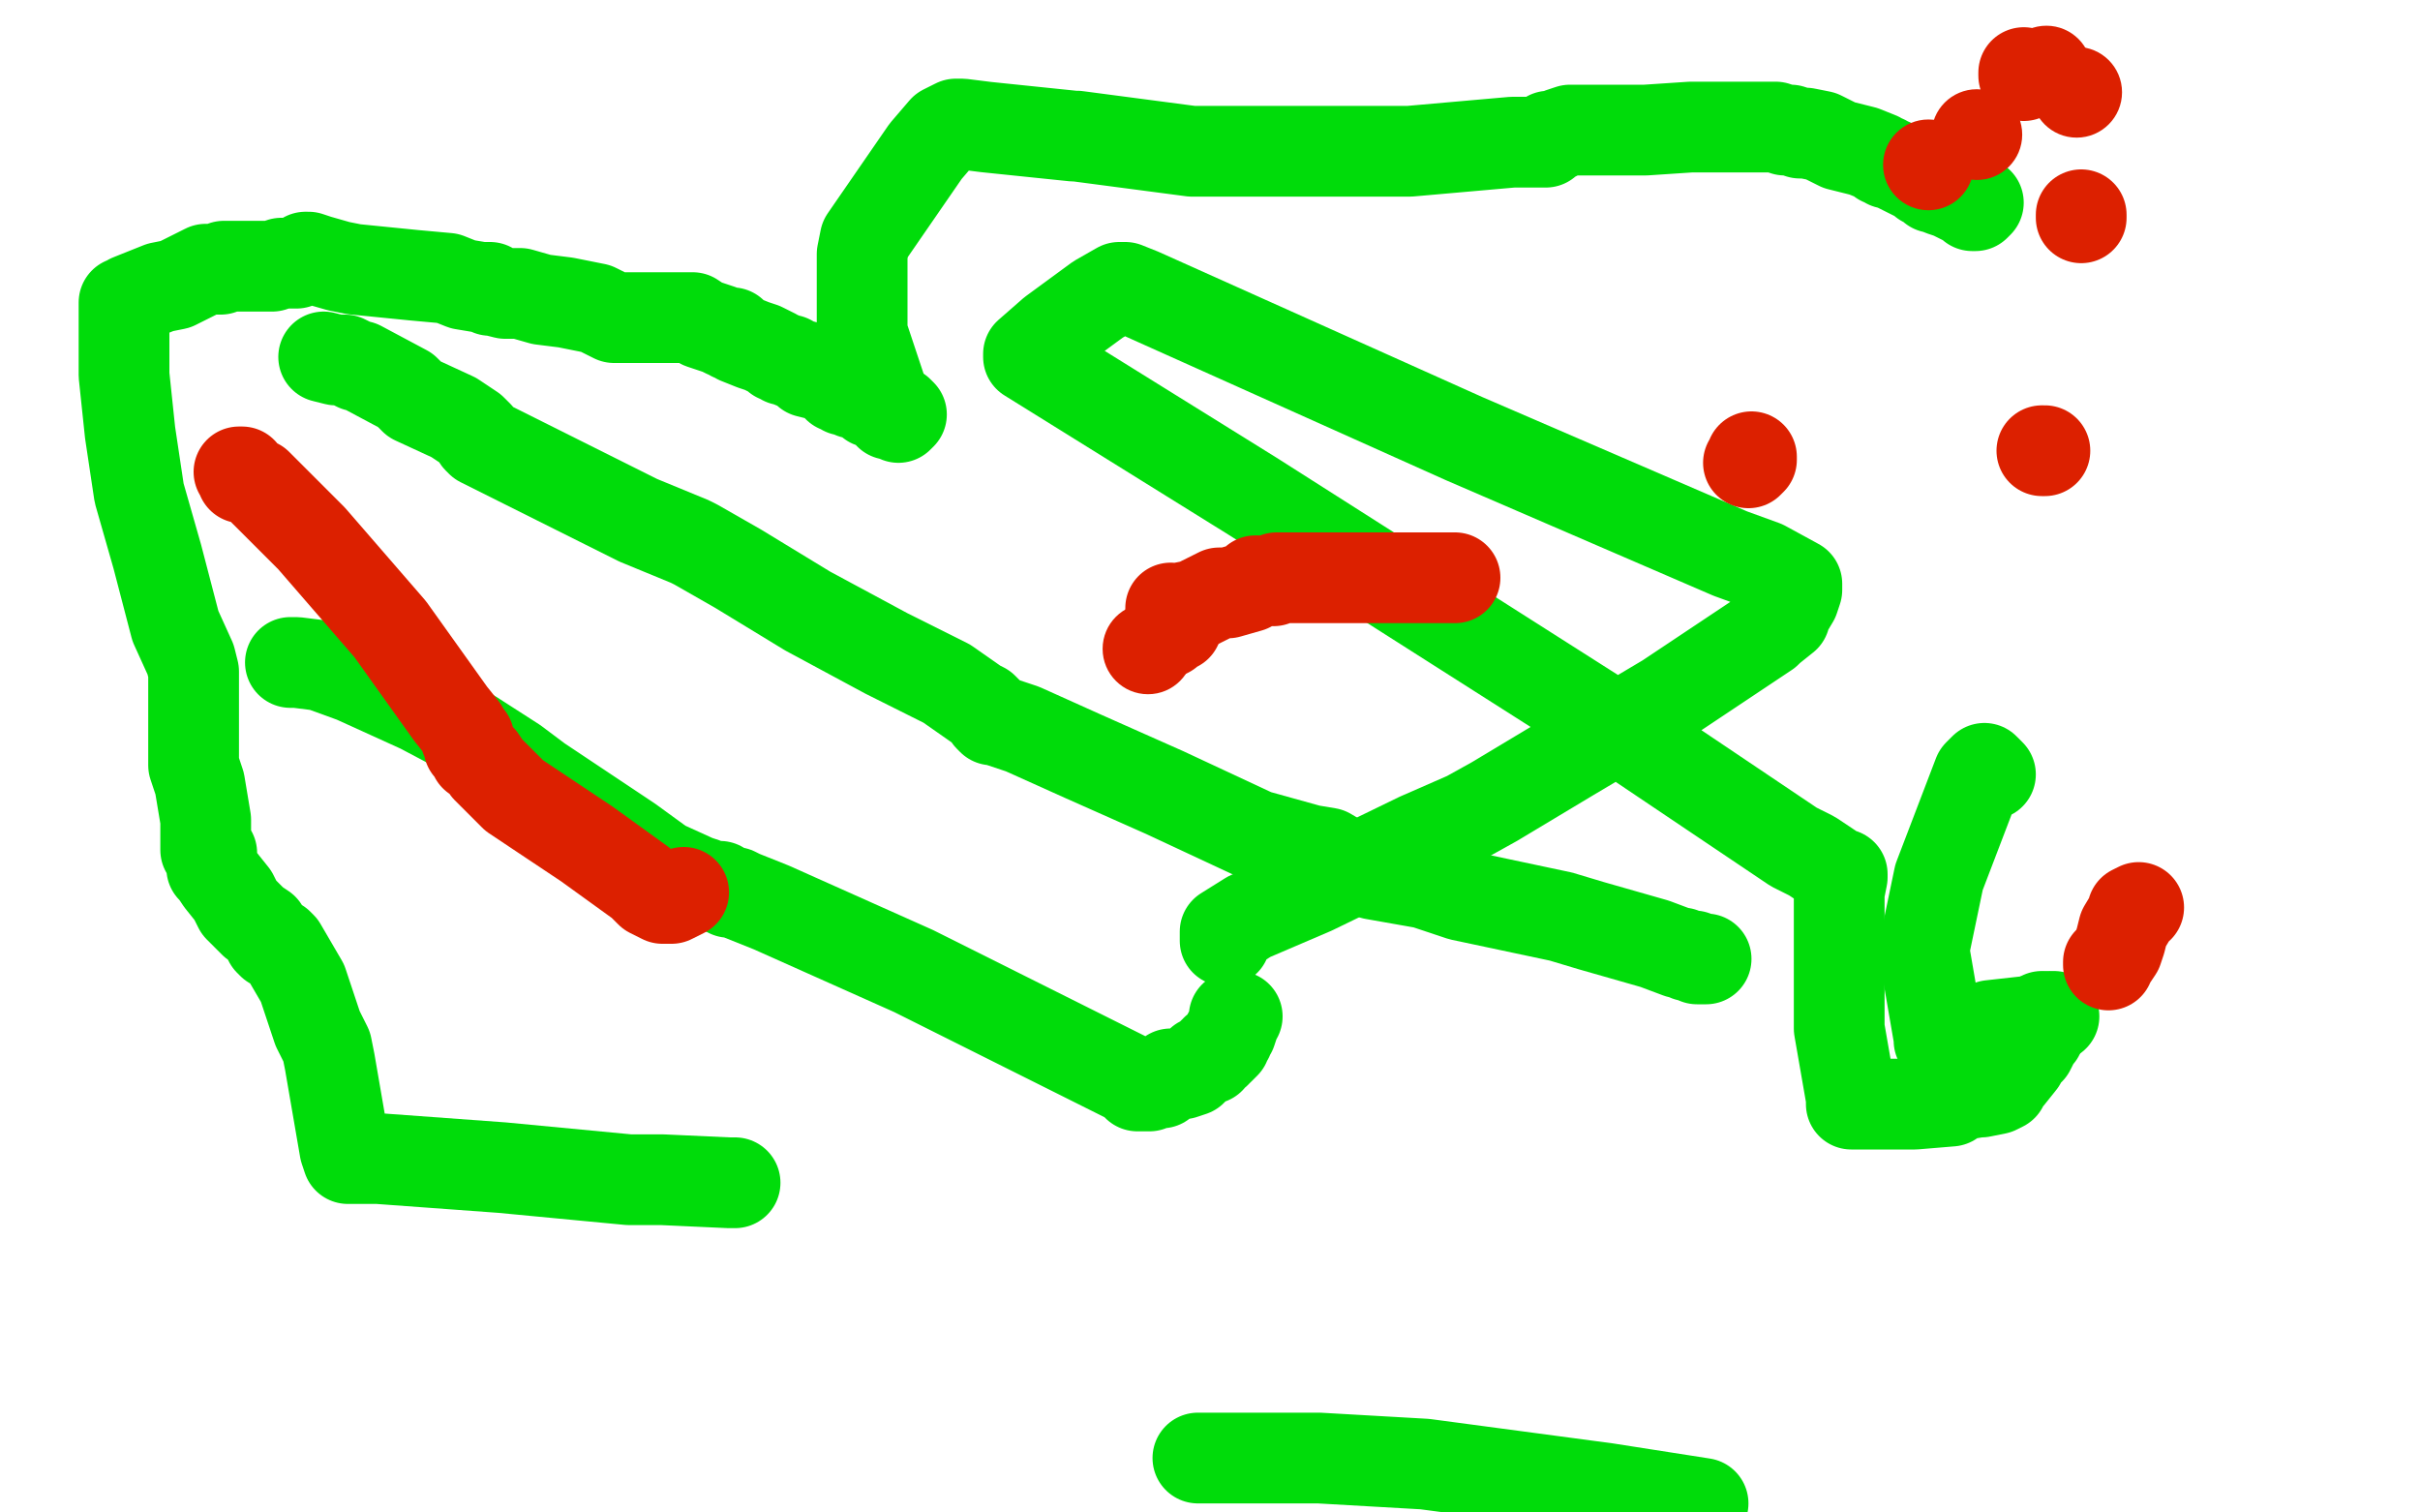
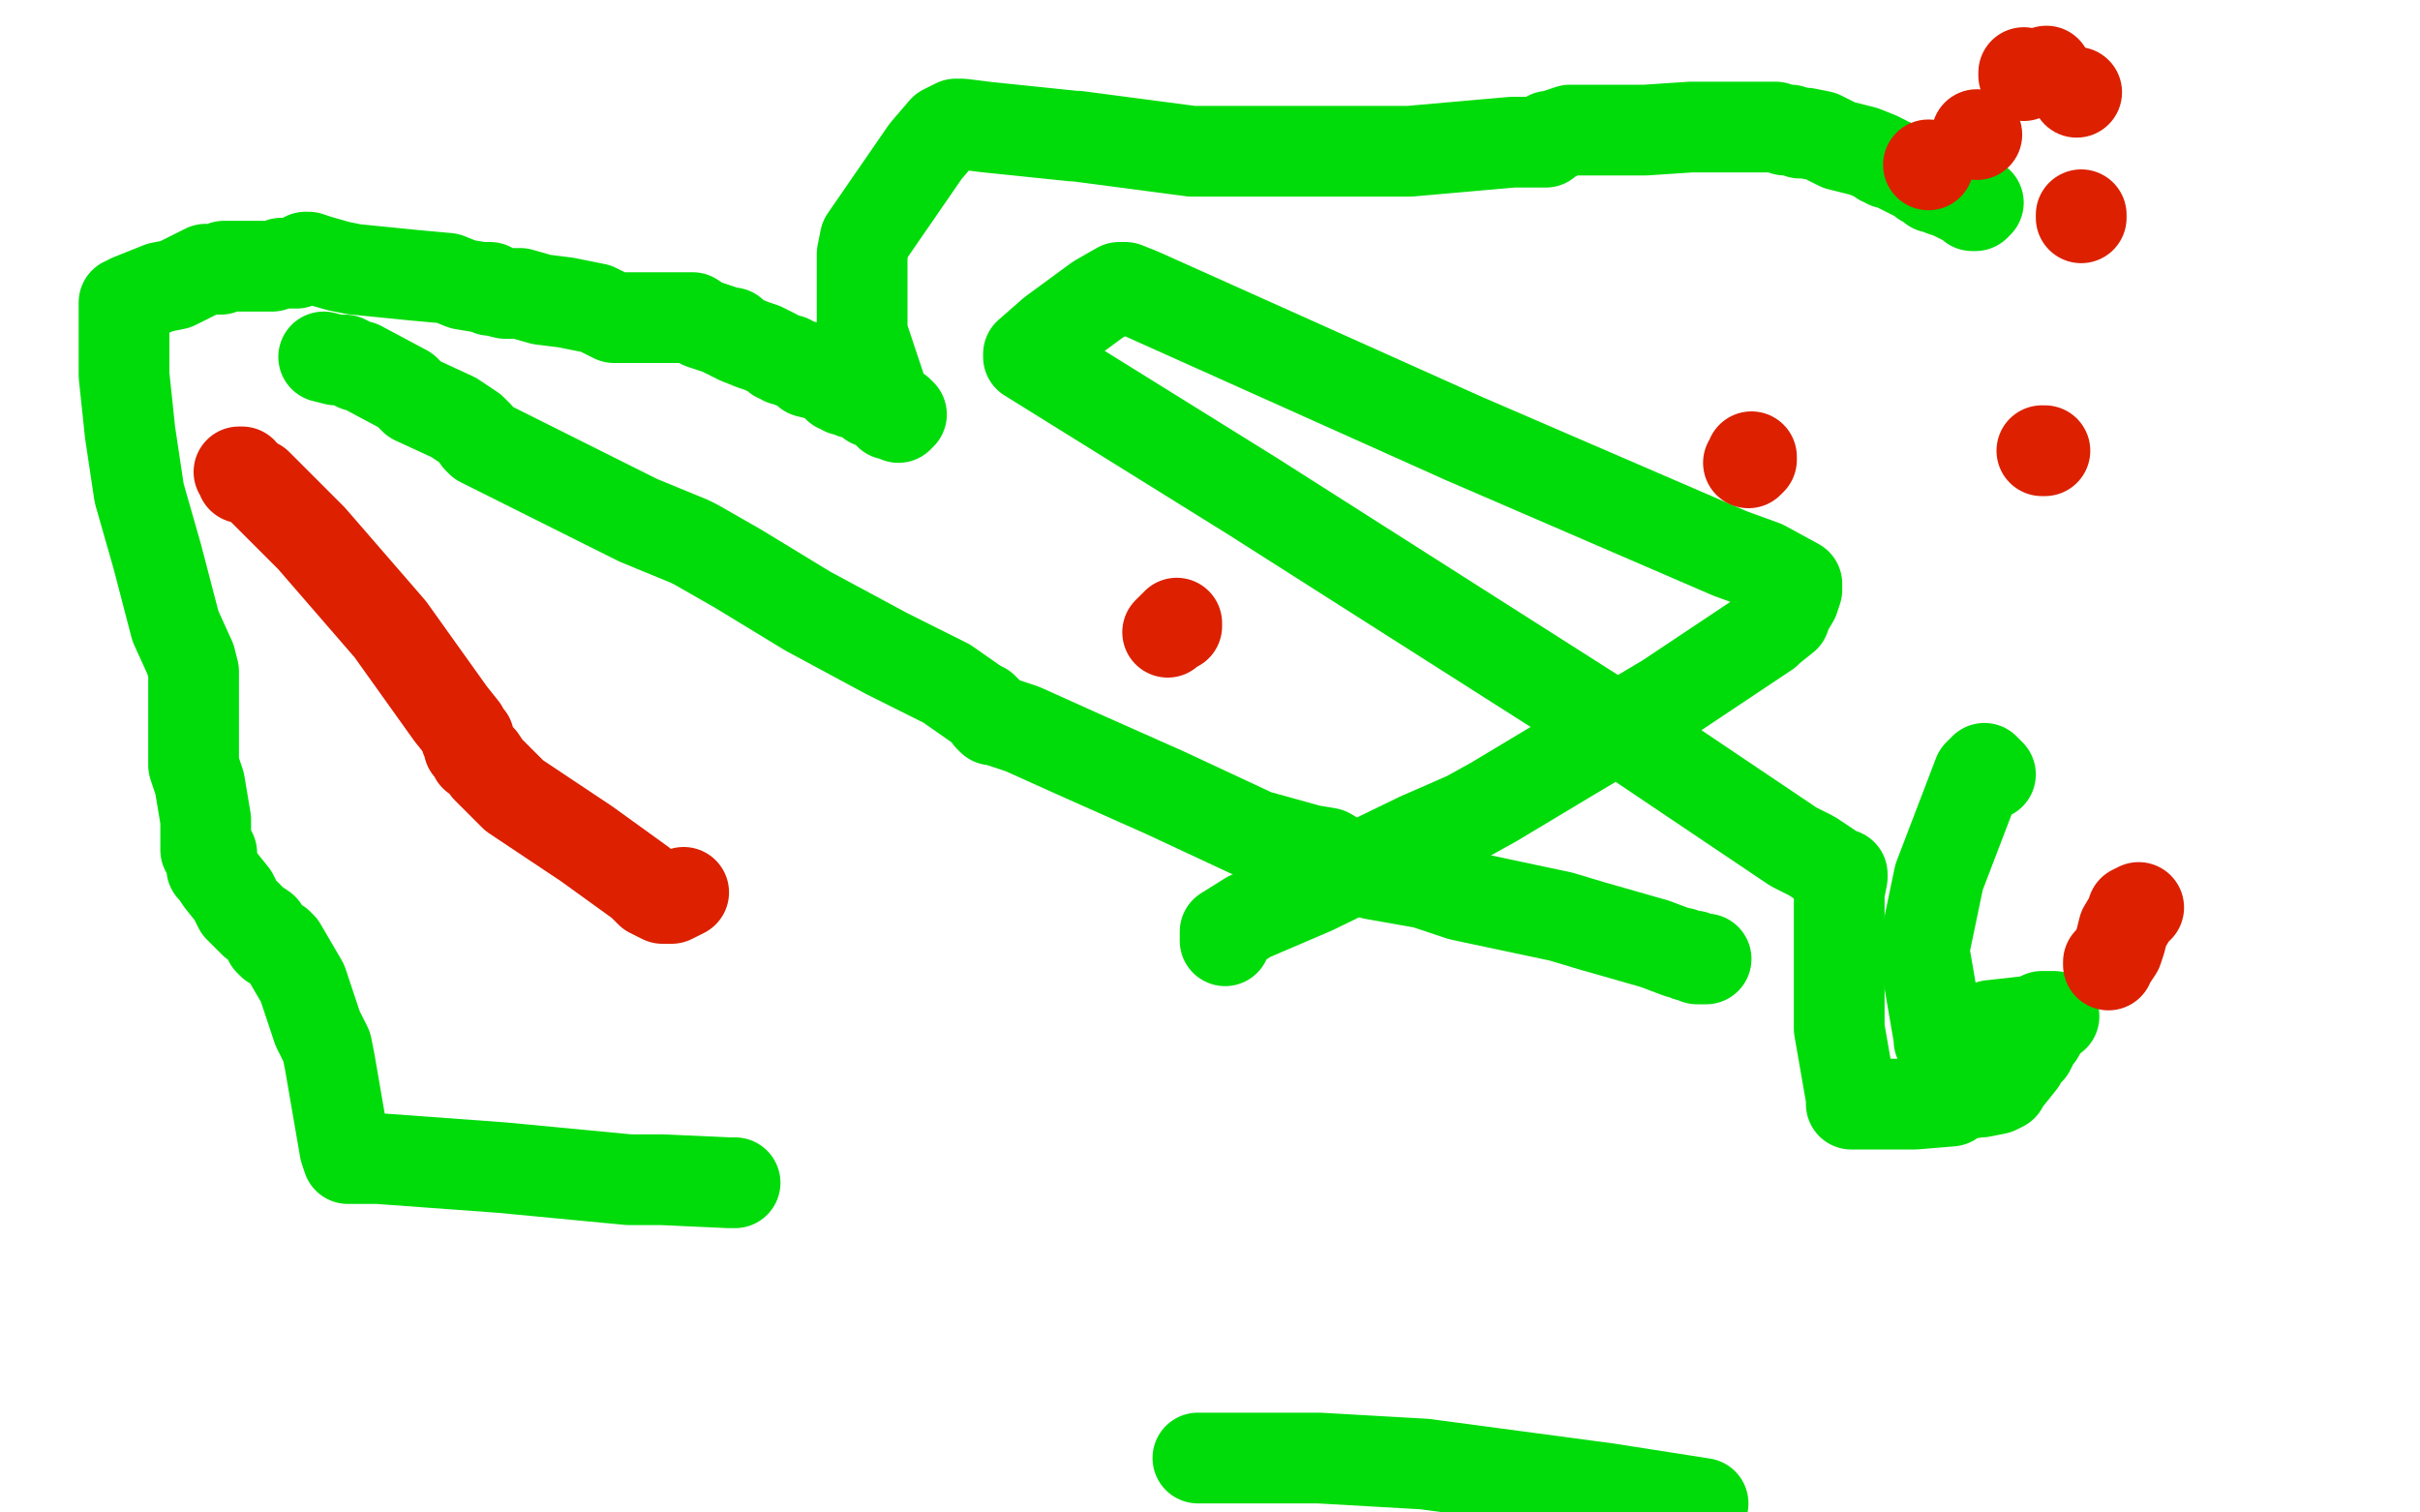
<svg xmlns="http://www.w3.org/2000/svg" width="800" height="500" version="1.1" style="stroke-antialiasing: false">
  <desc>This SVG has been created on https://colorillo.com/</desc>
-   <rect x="0" y="0" width="800" height="500" style="fill: rgb(255,255,255); stroke-width:0" />
-   <polyline points="96,219 97,219 97,219 98,219 98,219 106,220 106,220 117,224 117,224 139,234 139,234 156,243 156,243 170,252 170,252 178,258 178,258 202,274 208,278 219,286 230,291 233,292 234,293 235,293 236,293 237,293 238,293 239,294 241,295 242,295 243,295 245,296 255,300 302,321 370,355 376,358 376,359 377,359 378,359 380,359 380,358 381,358 384,358 387,355 391,355 394,354 397,351 399,350 400,350 401,348 402,348 402,347 403,347 404,346 405,345 405,344 406,343 406,342 407,341 408,338 408,336 409,336" style="fill: none; stroke: #00dc0a; stroke-width: 30; stroke-linejoin: round; stroke-linecap: round; stroke-antialiasing: false; stroke-antialias: 0; opacity: 1.0" />
  <polyline points="405,311 405,310 405,310 405,308 405,308 413,303 413,303 427,297 434,294 469,277 485,270 494,265 519,250 551,231 584,209 585,208 590,204 590,203 593,198 594,195 594,193 583,187 572,183 484,145 377,97 372,95 371,95 370,95 363,99 348,110 340,117 340,118 414,164 535,241 593,280 599,283 608,289 609,289 609,290 608,295 608,329 608,340 612,363 612,364 612,365 613,365 616,365 633,365 645,364 648,362 654,361 655,361 660,360 662,359 663,357 664,356 668,351 669,349 670,348 671,347 673,343 674,342 674,339 675,336" style="fill: none; stroke: #00dc0a; stroke-width: 30; stroke-linejoin: round; stroke-linecap: round; stroke-antialiasing: false; stroke-antialias: 0; opacity: 1.0" />
  <polyline points="658,256 657,255 657,255 656,254 656,254 655,255 654,256 641,290 636,314 641,343 641,344 642,344 643,344 653,341 658,339 676,337 678,336 679,336" style="fill: none; stroke: #00dc0a; stroke-width: 30; stroke-linejoin: round; stroke-linecap: round; stroke-antialiasing: false; stroke-antialias: 0; opacity: 1.0" />
  <polyline points="654,67 653,68 653,68 652,68 652,68 651,67 651,67 649,66 649,66 647,65 647,65 645,64 645,64 642,63 642,63 641,62 641,62 640,62 639,62 638,61 637,60 636,60 635,58 634,58 633,58 629,56 625,54 624,54 623,53 622,53 621,52 616,50 608,48 602,45 597,44 595,44 592,43 590,43 587,42 578,42 573,42 572,42 571,42 570,42 568,42 567,42 563,42 559,42 544,43 537,43 531,43 528,43 527,43 526,43 525,43 524,43 521,43 519,43 516,44 514,45 512,45 511,47 510,47 509,47 508,47 506,47 505,47 503,47 500,47 466,50 464,50 463,50 450,50 437,50 408,50 400,50 397,50 394,50 356,45 355,45 326,42 318,41 316,41 312,43 306,50 286,79 285,84 285,85 285,87 285,110 294,137 295,137 296,137 297,137 297,138 298,137 297,136 296,136 295,135 294,135 292,135 291,134 288,133 287,132 283,130 282,130 280,129 279,129 278,128 277,128 276,126 275,125 271,124 267,123 266,121 262,120 261,119 260,119 259,119 258,118 257,118 256,117 252,115 249,114 244,112 243,111 242,111 242,110 240,110 238,109 235,108 232,107 229,105 227,105 226,105 224,105 220,105 216,105 212,105 209,105 208,105 206,105 203,105 197,102 187,100 179,99 172,97 167,97 163,96 162,96 162,95 160,95 159,95 153,94 148,92 137,91 117,89 112,88 105,86 102,85 101,85 100,86 99,86 98,87 97,87 93,87 90,88 85,88 82,88 78,88 75,88 74,88 73,89 71,89 68,89 64,91 58,94 53,95 43,99 42,100 41,100 41,101 41,102 41,103 41,105 41,109 41,115 41,124 43,143 46,163 52,184 58,207 63,218 64,222 64,224 64,227 64,229 64,233 64,240 64,253 66,259 68,271 68,281 70,282 70,284 70,285 70,286 70,287 71,288 73,291 77,296 79,300 84,305 87,307 89,311 90,312 91,312 92,312 93,313 100,325 105,340 108,346 109,351 114,380 115,383 125,383 166,386 208,390 213,390 216,390 217,390 219,390 241,391 242,391 243,391" style="fill: none; stroke: #00dc0a; stroke-width: 30; stroke-linejoin: round; stroke-linecap: round; stroke-antialiasing: false; stroke-antialias: 0; opacity: 1.0" />
  <polyline points="564,317 563,317 563,317 562,317 562,317 561,317 561,317 560,316 559,316 558,316 556,315 555,315 547,312 526,306 516,303 483,296 471,292 454,289 453,288 453,287 452,287 451,287 450,287 449,287 448,286 444,285 439,282 433,281 415,276 385,262 358,250 338,241 329,238 328,238 327,237 327,236 325,234 323,233 313,226 293,216 267,202 244,188 230,180 228,179 211,172 159,146 158,145 158,144 157,143 156,142 150,138 137,132 134,129 119,121 118,121 114,119 113,119 111,119 107,118" style="fill: none; stroke: #00dc0a; stroke-width: 30; stroke-linejoin: round; stroke-linecap: round; stroke-antialiasing: false; stroke-antialias: 0; opacity: 1.0" />
  <polyline points="396,482 397,482 397,482 399,482 399,482 403,482 403,482 410,482 410,482 428,482 428,482 436,482 436,482 471,484 531,492 563,497" style="fill: none; stroke: #00dc0a; stroke-width: 30; stroke-linejoin: round; stroke-linecap: round; stroke-antialiasing: false; stroke-antialias: 0; opacity: 1.0" />
  <polyline points="79,156 80,156 80,156 80,157 80,157 80,158 80,158 81,158 85,160 99,174 103,178 116,193 129,208 149,236 153,241 154,244 155,244 155,245 155,246 155,247 156,248 157,249 157,250 159,251 161,254 170,263 179,269 194,279 212,292 215,295 219,297 220,297 222,297 226,295" style="fill: none; stroke: #dc2000; stroke-width: 30; stroke-linejoin: round; stroke-linecap: round; stroke-antialiasing: false; stroke-antialias: 0; opacity: 1.0" />
-   <circle cx="379.5" cy="214.5" r="15" style="fill: #dc2000; stroke-antialiasing: false; stroke-antialias: 0; opacity: 1.0" />
  <polyline points="386,209 387,208 387,208 388,207 388,207 389,207 389,207 389,206 389,206" style="fill: none; stroke: #dc2000; stroke-width: 30; stroke-linejoin: round; stroke-linecap: round; stroke-antialiasing: false; stroke-antialias: 0; opacity: 1.0" />
  <polyline points="578,153 579,152 579,152 579,151" style="fill: none; stroke: #dc2000; stroke-width: 30; stroke-linejoin: round; stroke-linecap: round; stroke-antialiasing: false; stroke-antialias: 0; opacity: 1.0" />
  <polyline points="675,149 676,149 676,149" style="fill: none; stroke: #dc2000; stroke-width: 30; stroke-linejoin: round; stroke-linecap: round; stroke-antialiasing: false; stroke-antialias: 0; opacity: 1.0" />
  <polyline points="688,72 688,71 688,71" style="fill: none; stroke: #dc2000; stroke-width: 30; stroke-linejoin: round; stroke-linecap: round; stroke-antialiasing: false; stroke-antialias: 0; opacity: 1.0" />
  <circle cx="637.5" cy="54.5" r="15" style="fill: #dc2000; stroke-antialiasing: false; stroke-antialias: 0; opacity: 1.0" />
  <circle cx="653.5" cy="44.5" r="15" style="fill: #dc2000; stroke-antialiasing: false; stroke-antialias: 0; opacity: 1.0" />
  <circle cx="686.5" cy="30.5" r="15" style="fill: #dc2000; stroke-antialiasing: false; stroke-antialias: 0; opacity: 1.0" />
  <circle cx="676.5" cy="23.5" r="15" style="fill: #dc2000; stroke-antialiasing: false; stroke-antialias: 0; opacity: 1.0" />
  <polyline points="669,24 669,25 669,25" style="fill: none; stroke: #dc2000; stroke-width: 30; stroke-linejoin: round; stroke-linecap: round; stroke-antialiasing: false; stroke-antialias: 0; opacity: 1.0" />
-   <polyline points="387,201 387,202 387,202 388,202 388,202 390,201 390,201 395,200 395,200 399,198 399,198 403,196 403,196 406,196 406,196 413,194 415,192 416,192 418,192 419,192 421,192 422,191 423,191 424,191 425,191 437,191 444,191 452,191 458,191 463,191 467,191 476,191 477,191 481,191" style="fill: none; stroke: #dc2000; stroke-width: 30; stroke-linejoin: round; stroke-linecap: round; stroke-antialiasing: false; stroke-antialias: 0; opacity: 1.0" />
  <polyline points="707,300 705,301 705,301 705,302 705,302 702,307 702,307 701,311 701,311 700,314 700,314 698,317 698,317 697,318 697,318 697,319 697,318 698,317" style="fill: none; stroke: #dc2000; stroke-width: 30; stroke-linejoin: round; stroke-linecap: round; stroke-antialiasing: false; stroke-antialias: 0; opacity: 1.0" />
</svg>